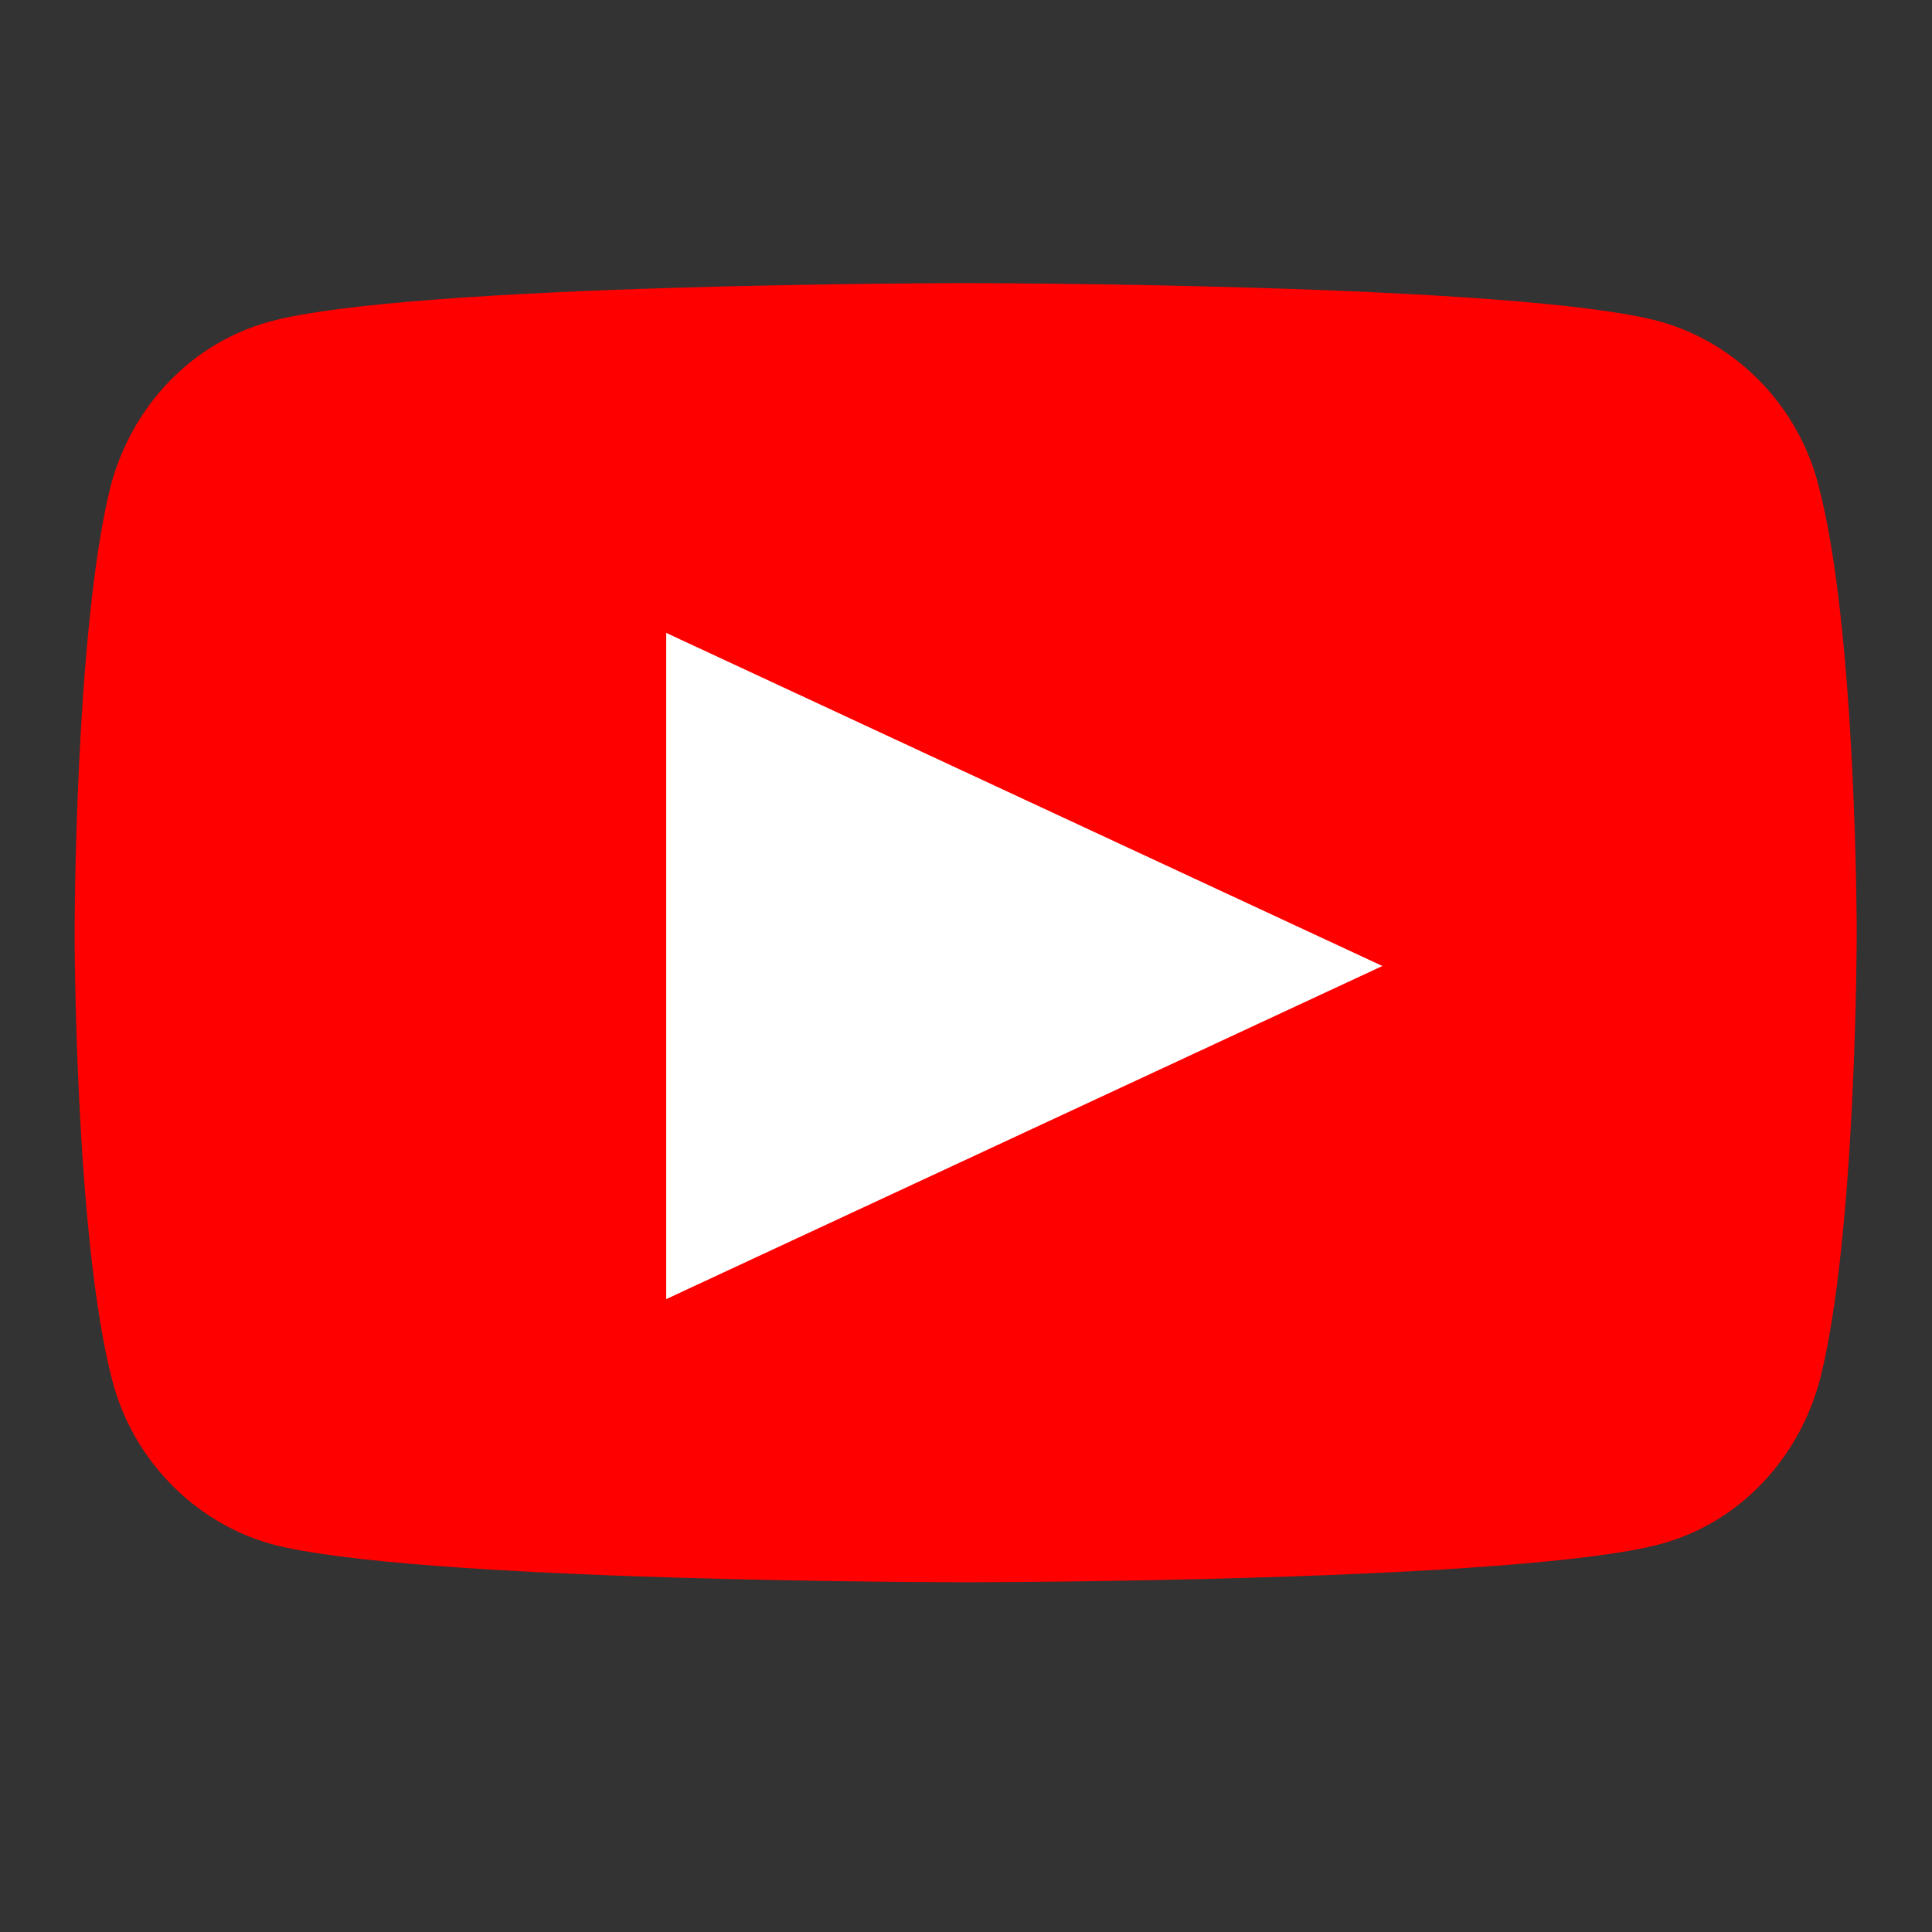
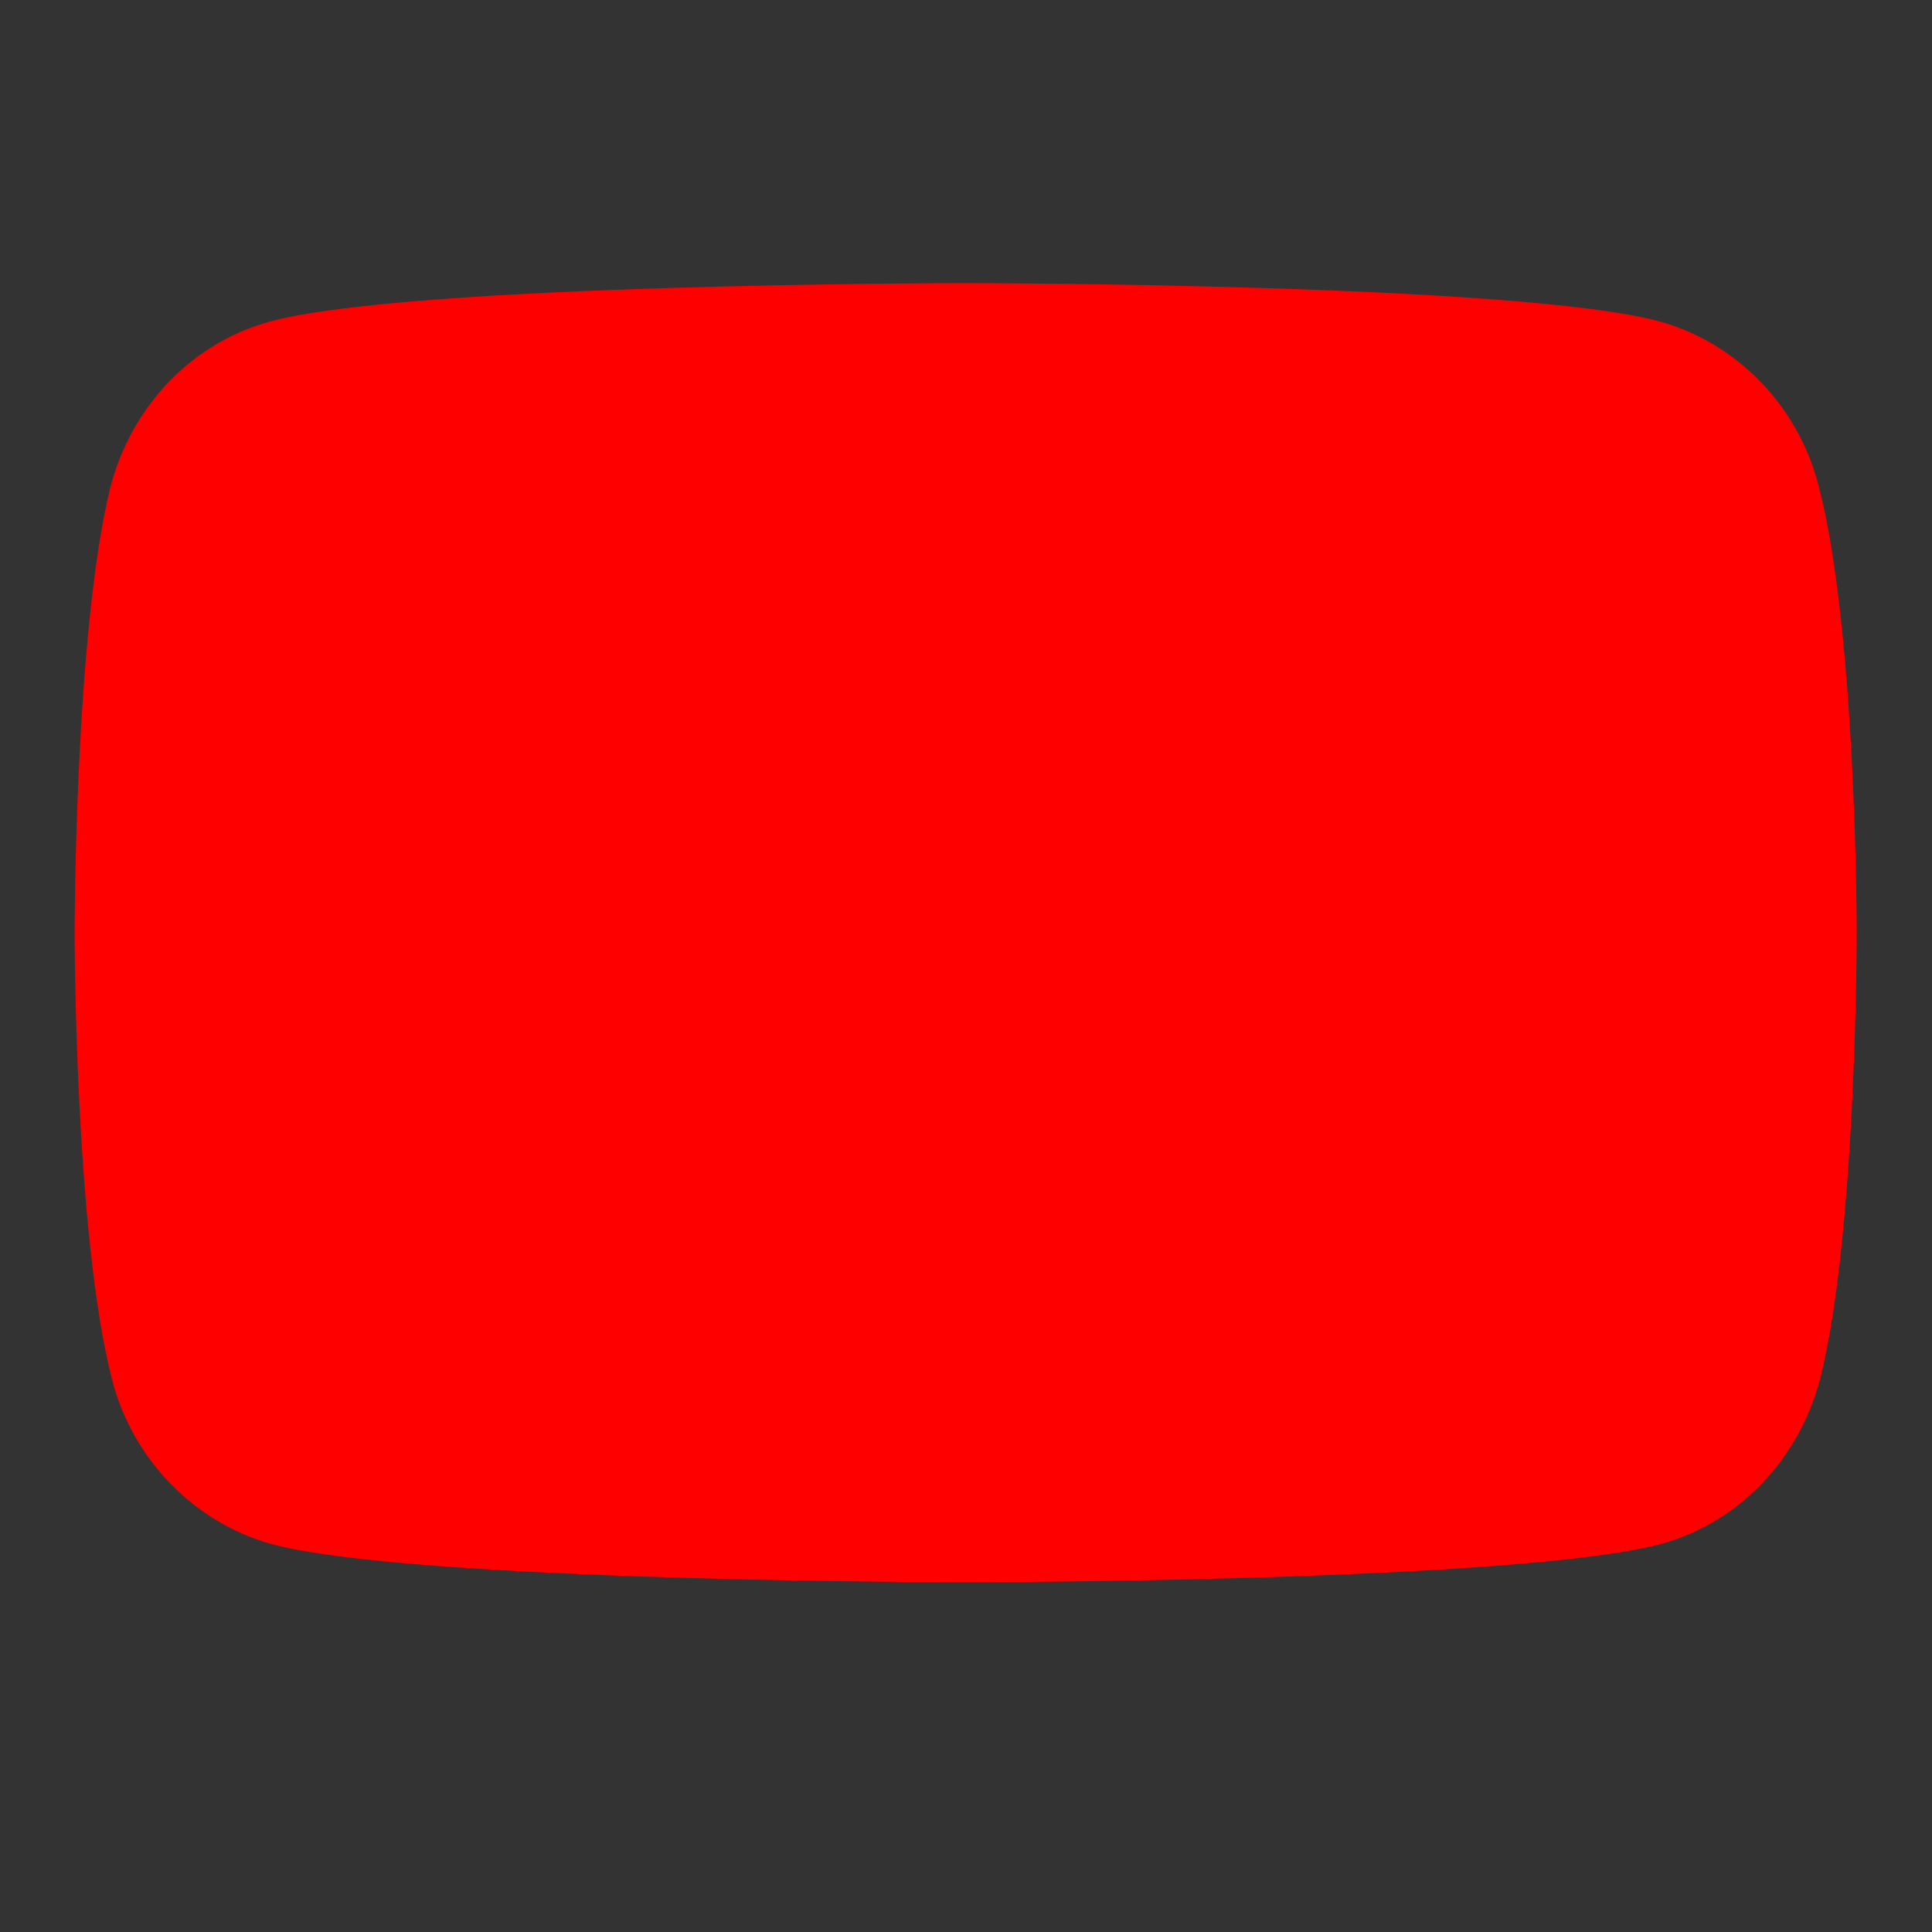
<svg xmlns="http://www.w3.org/2000/svg" class="ds-icon" width="29" height="29" viewBox="0 0 29 29" fill="none">
  <rect x="0" y="0" width="29" height="29" fill="#333333" stroke="none" />
  <path d="M27.3 7.3C27 6.11 26.09 5.16 24.93 4.83C22.85 4.25 14.49 4.25 14.49 4.25C14.49 4.25 6.13 4.25 4.04 4.83C2.88 5.15 1.98 6.09 1.66 7.3C1.12 9.47 1.12 14 1.12 14C1.12 14 1.12 18.53 1.68 20.7C1.98 21.89 2.9 22.84 4.05 23.17C6.13 23.75 14.49 23.75 14.49 23.75C14.49 23.75 22.85 23.75 24.95 23.17C26.1 22.85 27 21.91 27.32 20.7C27.87 18.53 27.87 14 27.87 14C27.87 14 27.87 9.47 27.3 7.3Z" fill="#FF0000" />
-   <path d="M10 19.5V9.5L20.75 14.5L10 19.5Z" fill="white" />
</svg>